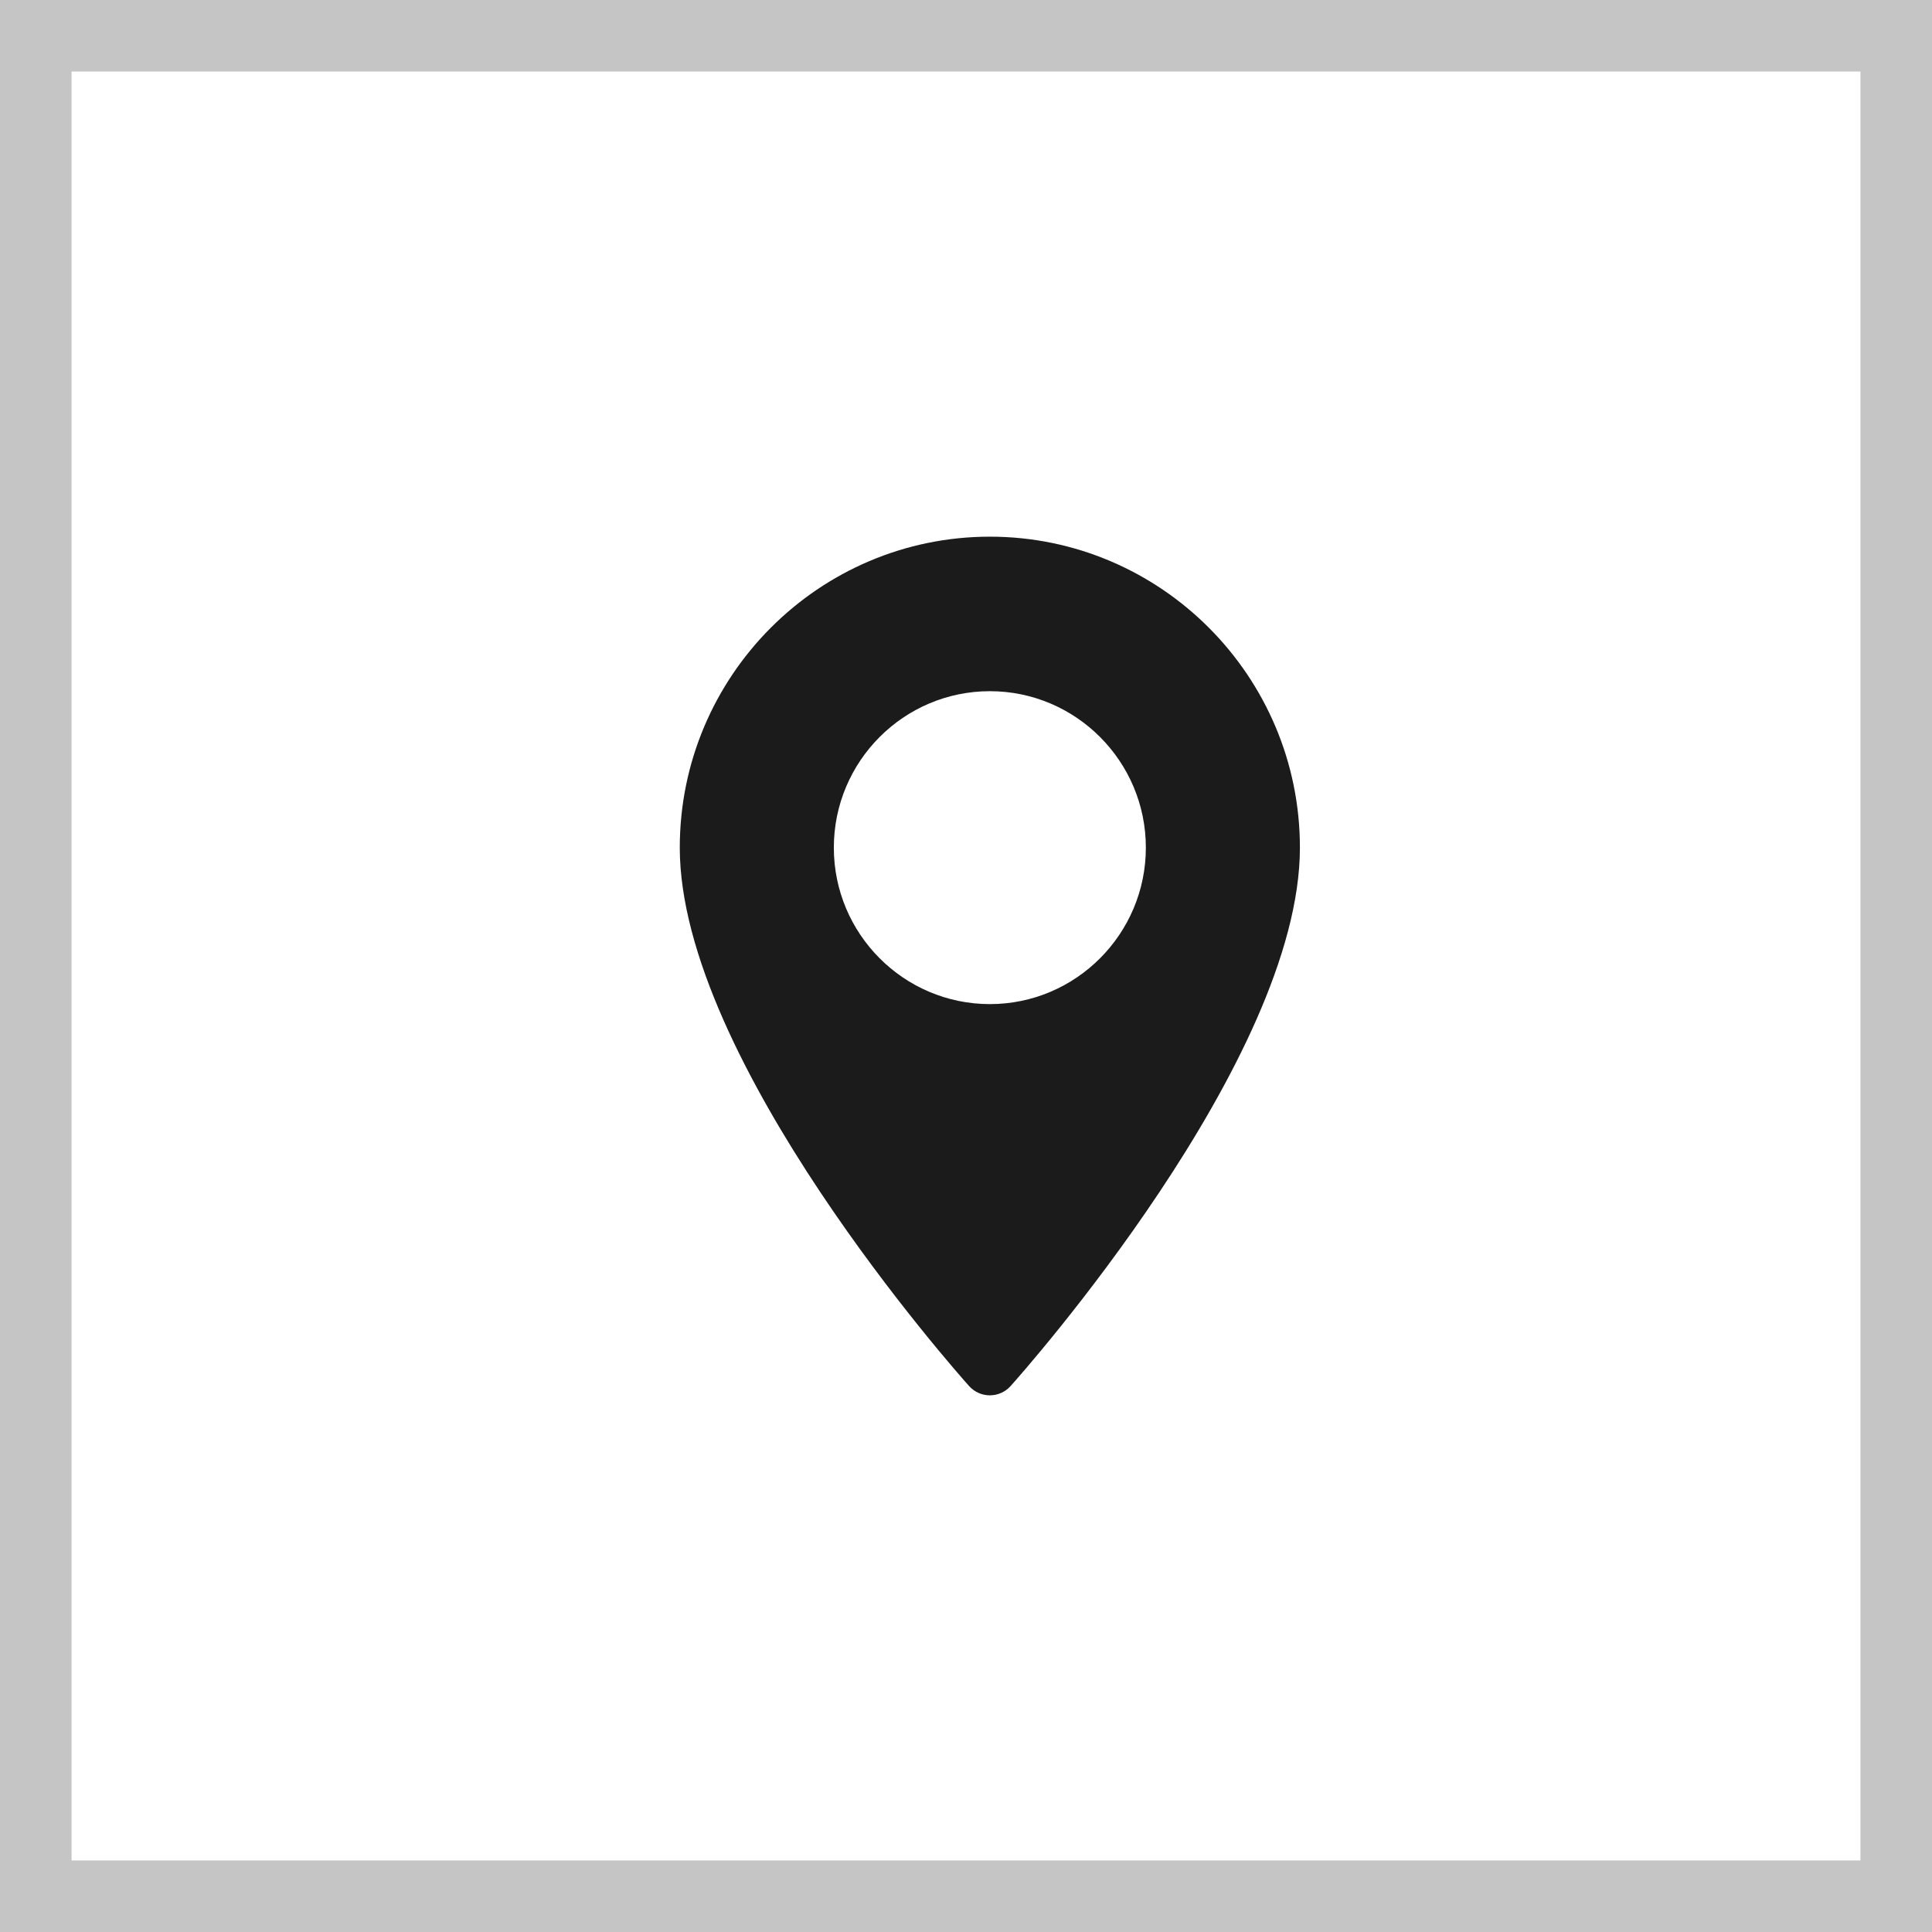
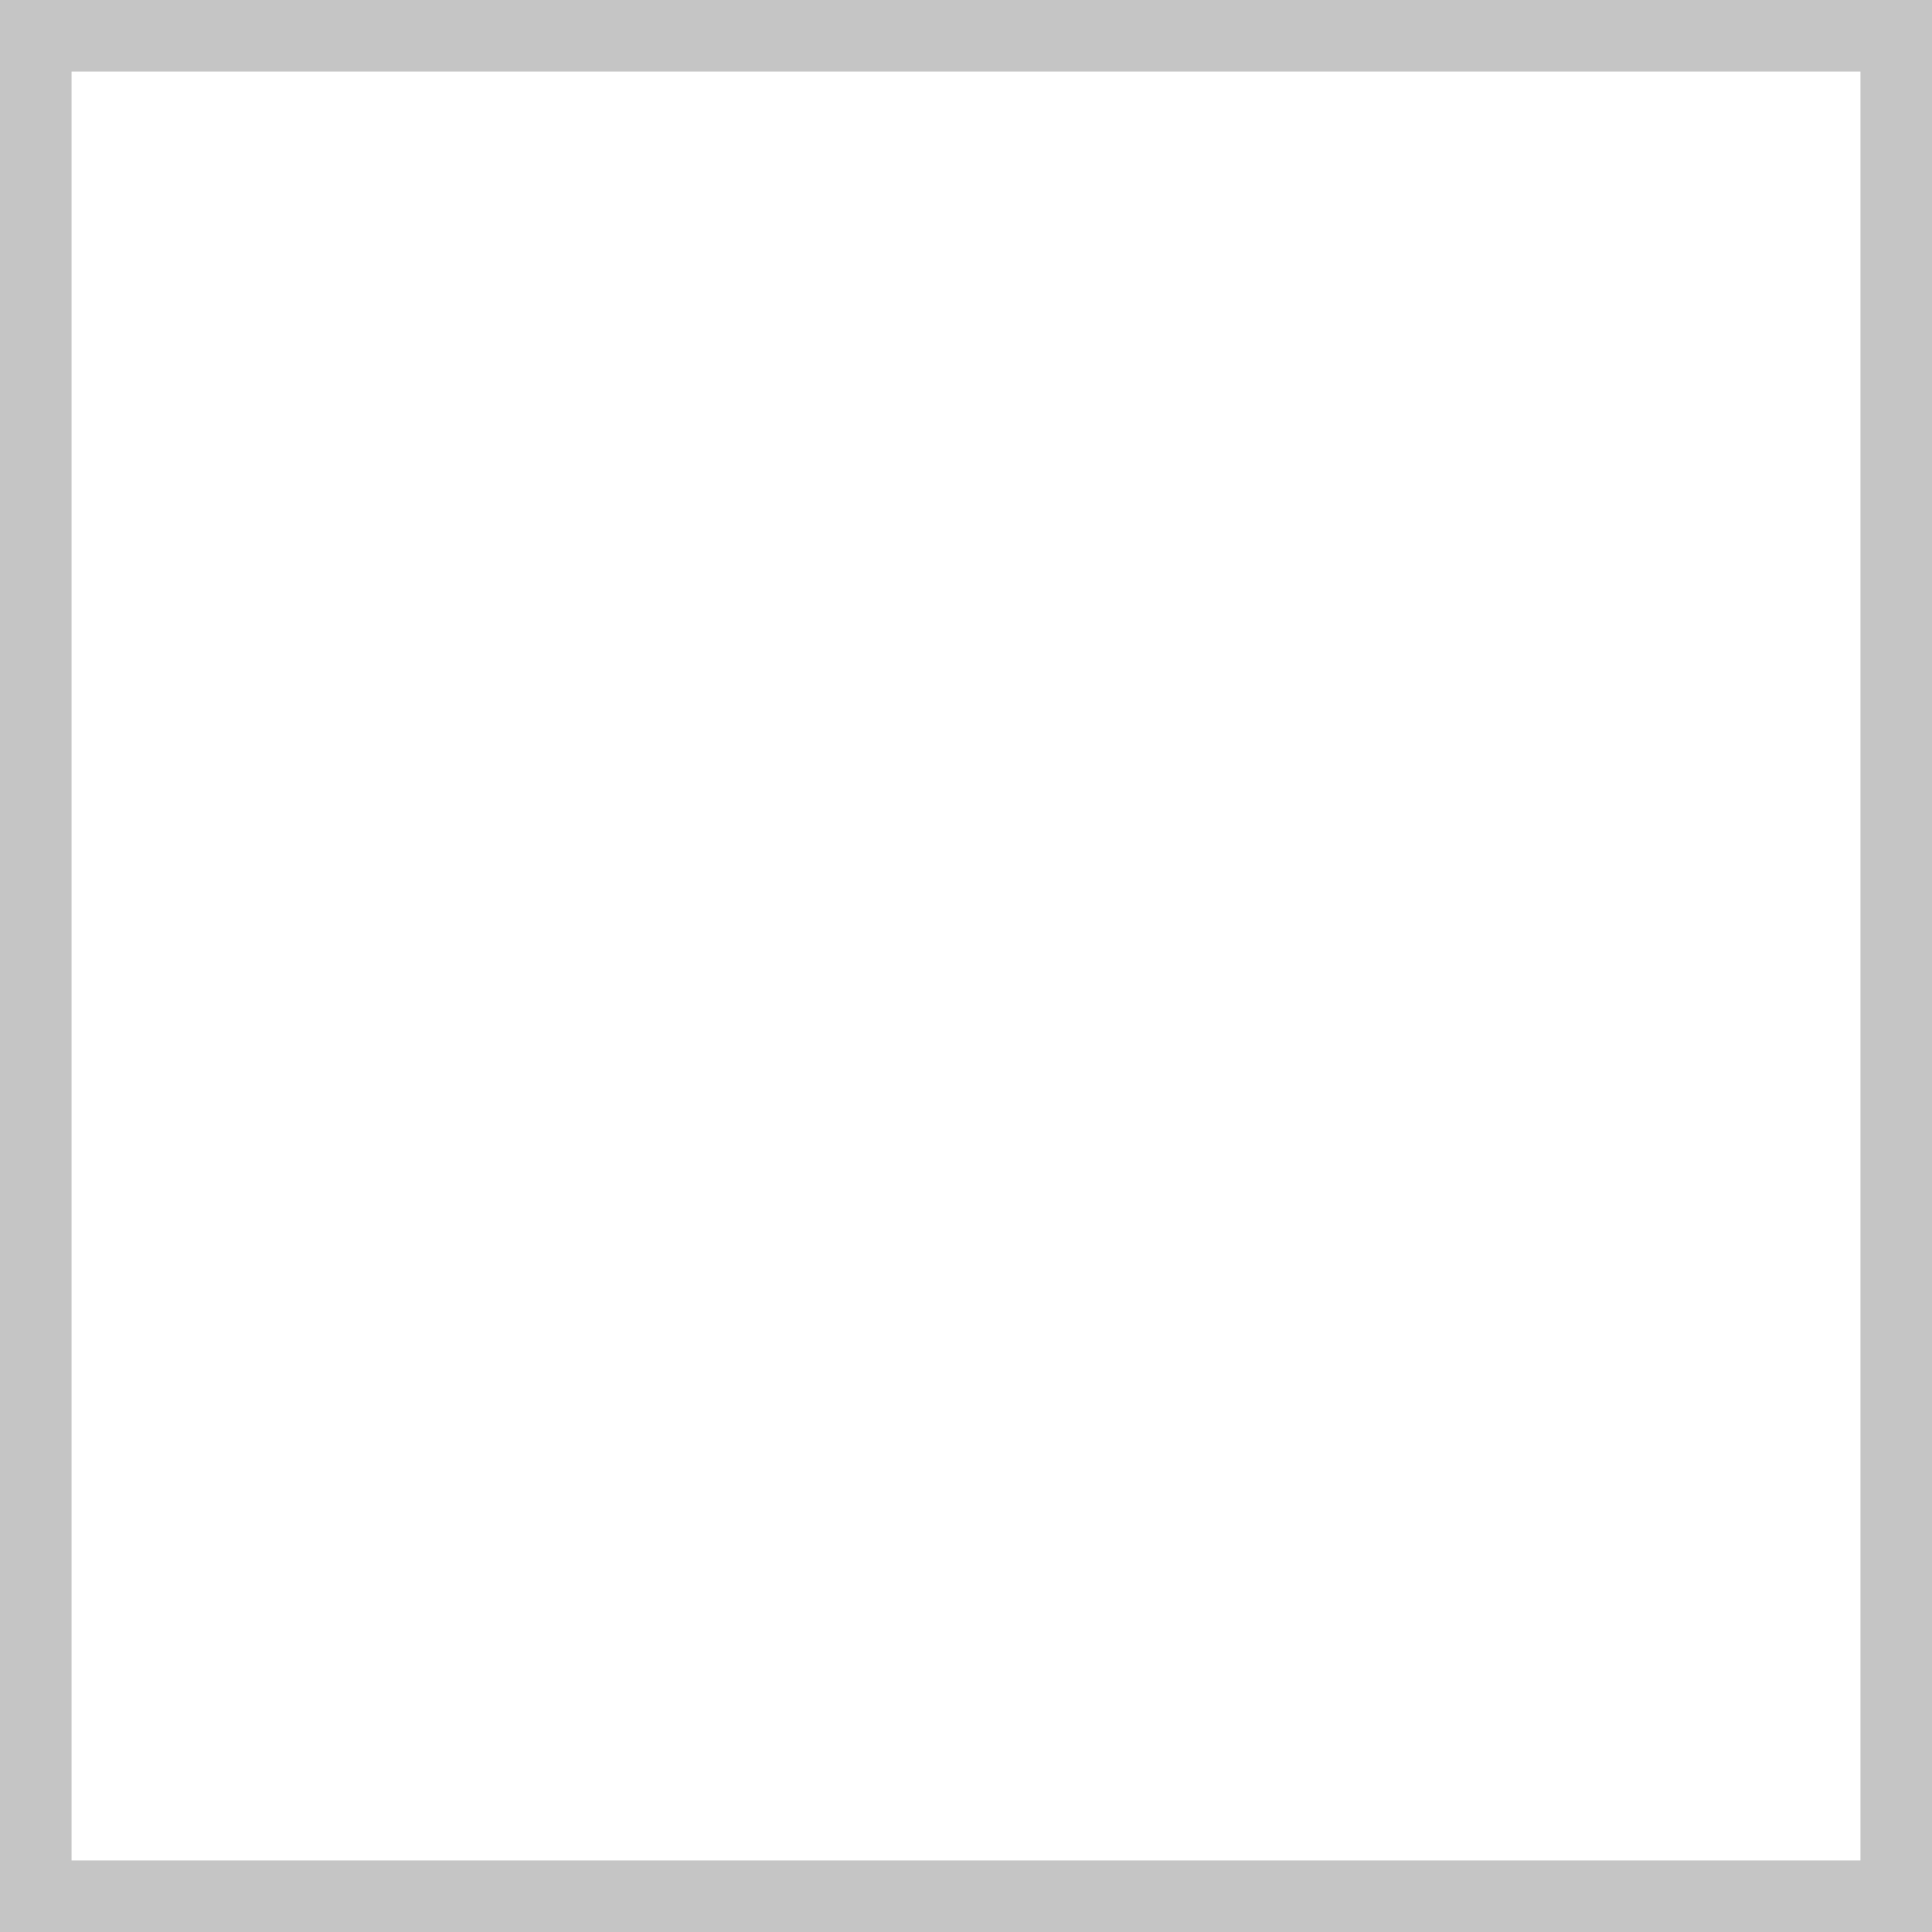
<svg xmlns="http://www.w3.org/2000/svg" width="54" height="54" viewBox="0 0 54 54" fill="none">
  <rect x="1" y="1" width="52" height="52" stroke="#1B1B1B" stroke-opacity="0.25" stroke-width="2" />
-   <path d="M27.667 15C22.888 15 19 18.899 19 23.692C19 29.64 26.756 38.372 27.086 38.74C27.396 39.087 27.938 39.086 28.247 38.74C28.578 38.372 36.333 29.64 36.333 23.692C36.333 18.899 32.445 15 27.667 15ZM27.667 28.065C25.262 28.065 23.306 26.103 23.306 23.692C23.306 21.28 25.262 19.319 27.667 19.319C30.071 19.319 32.027 21.281 32.027 23.692C32.027 26.103 30.071 28.065 27.667 28.065Z" fill="#1B1B1B" />
</svg>